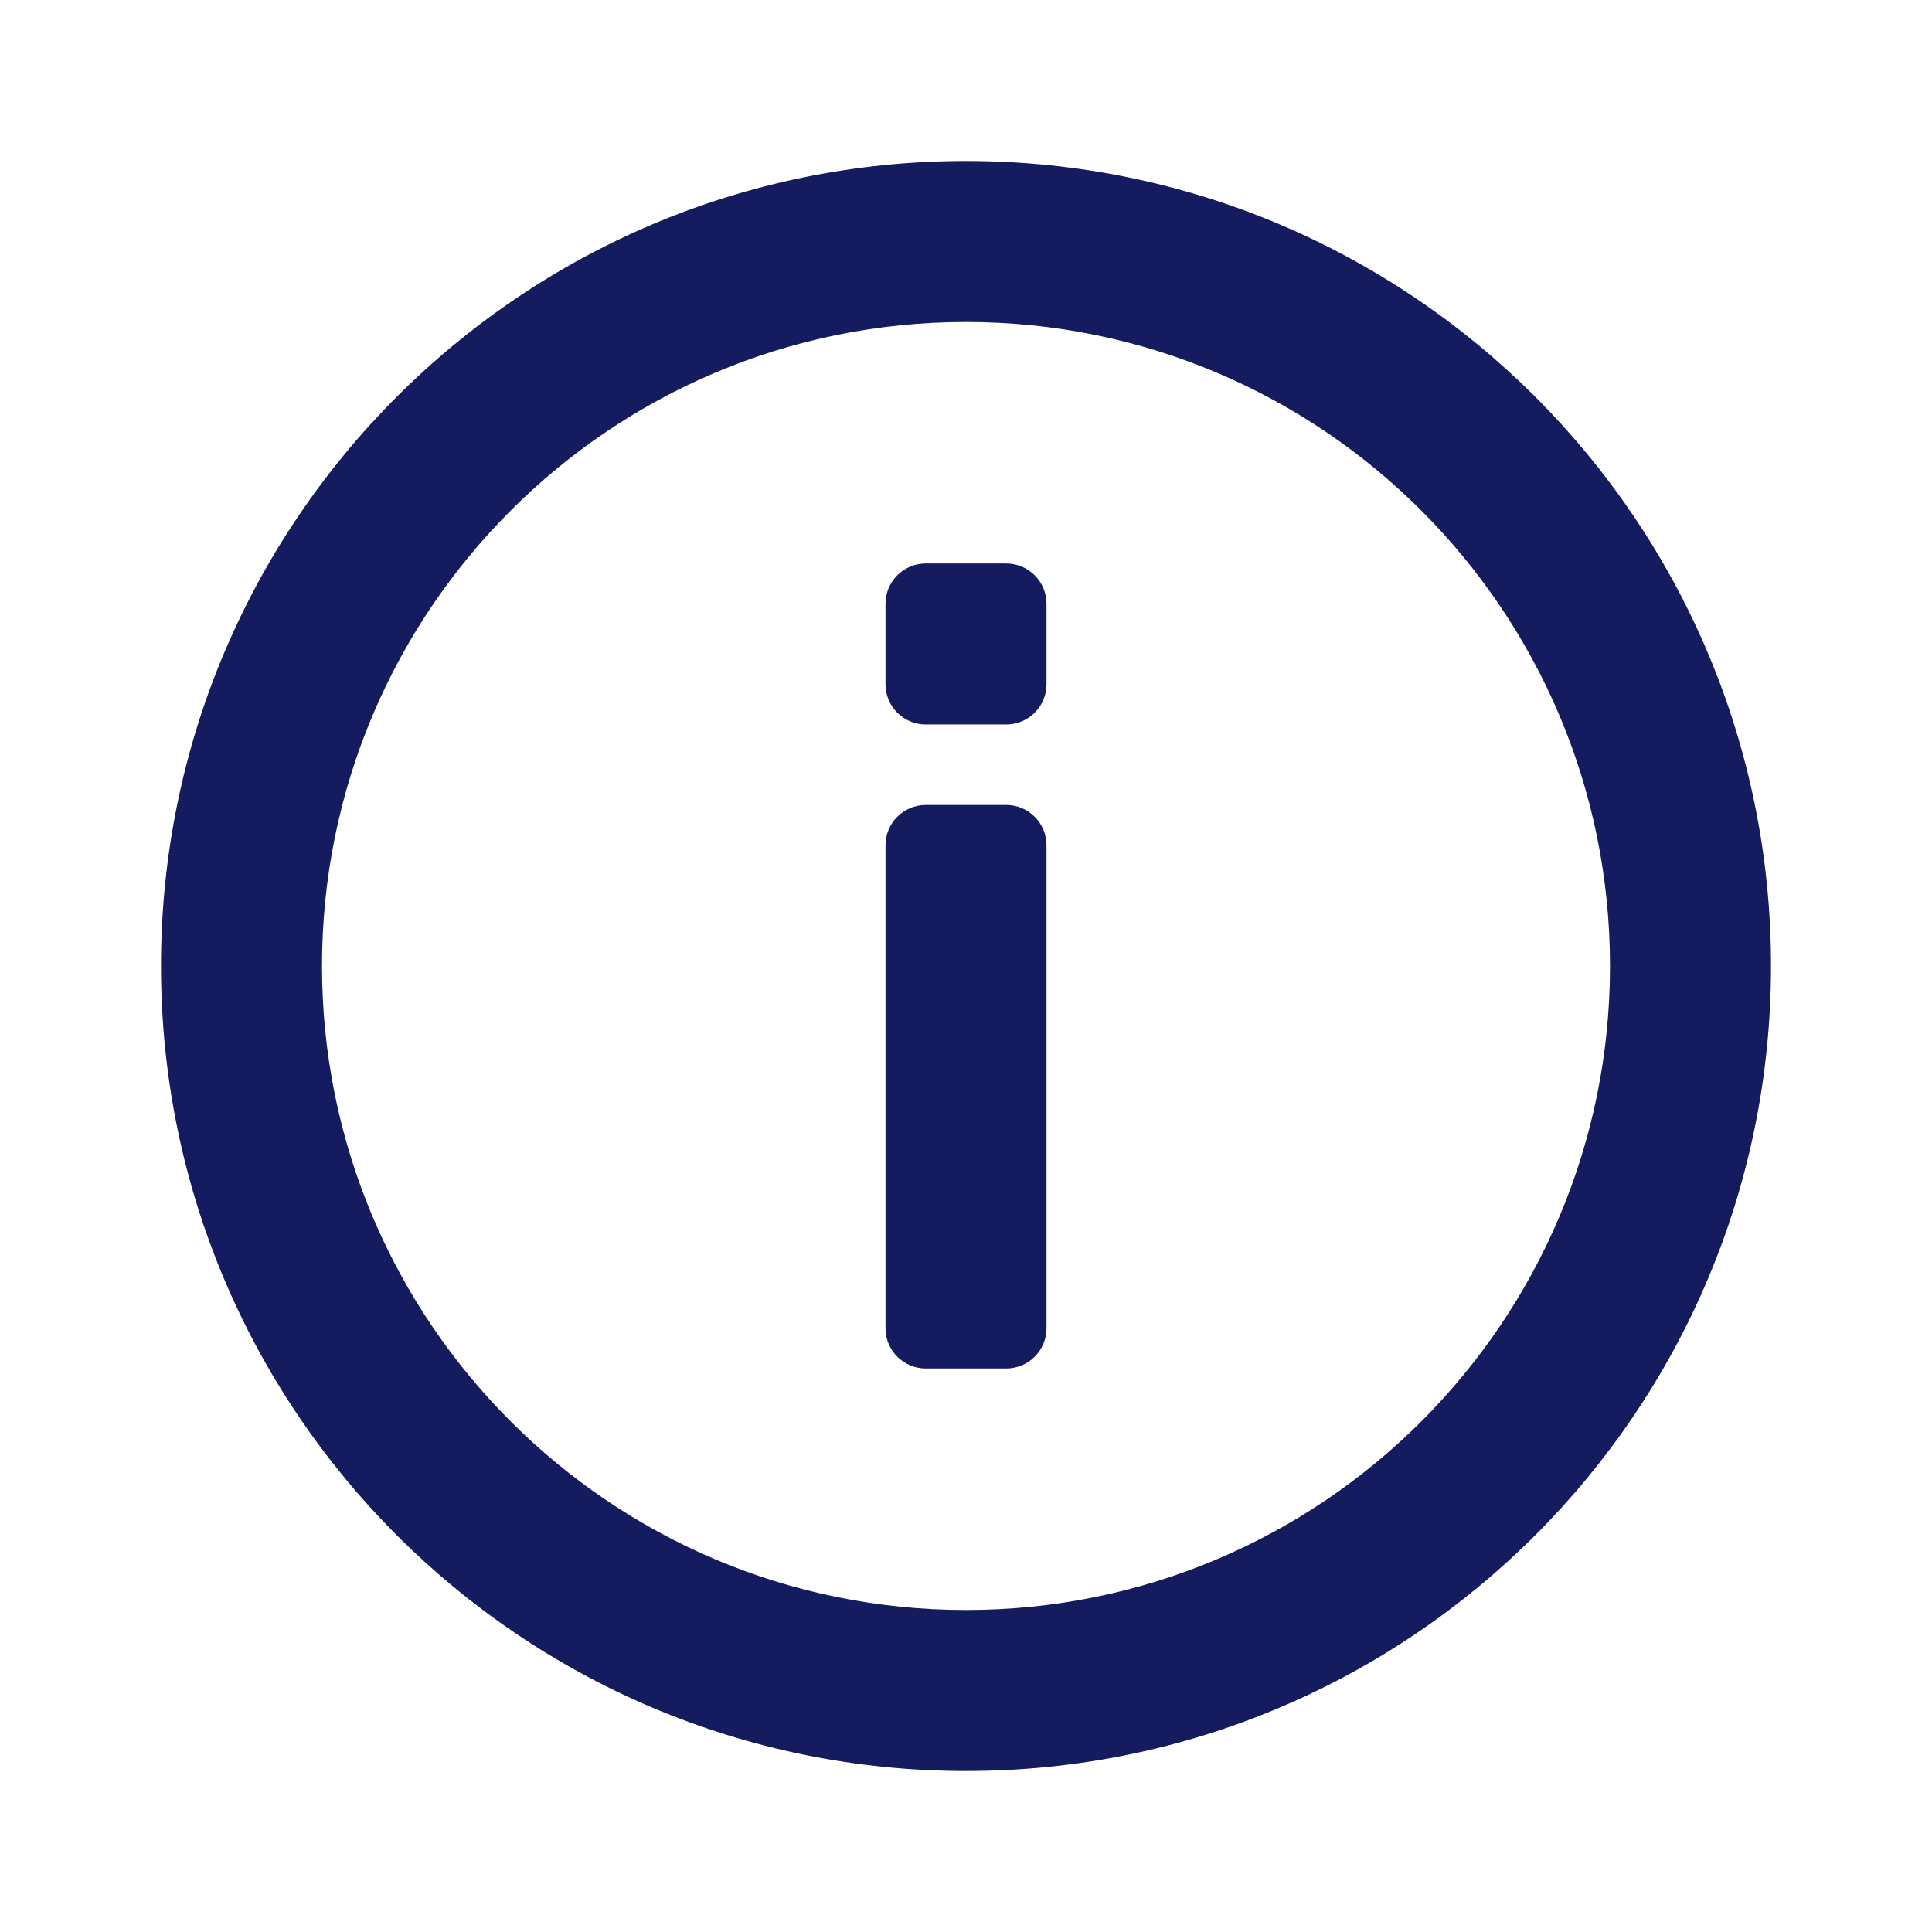
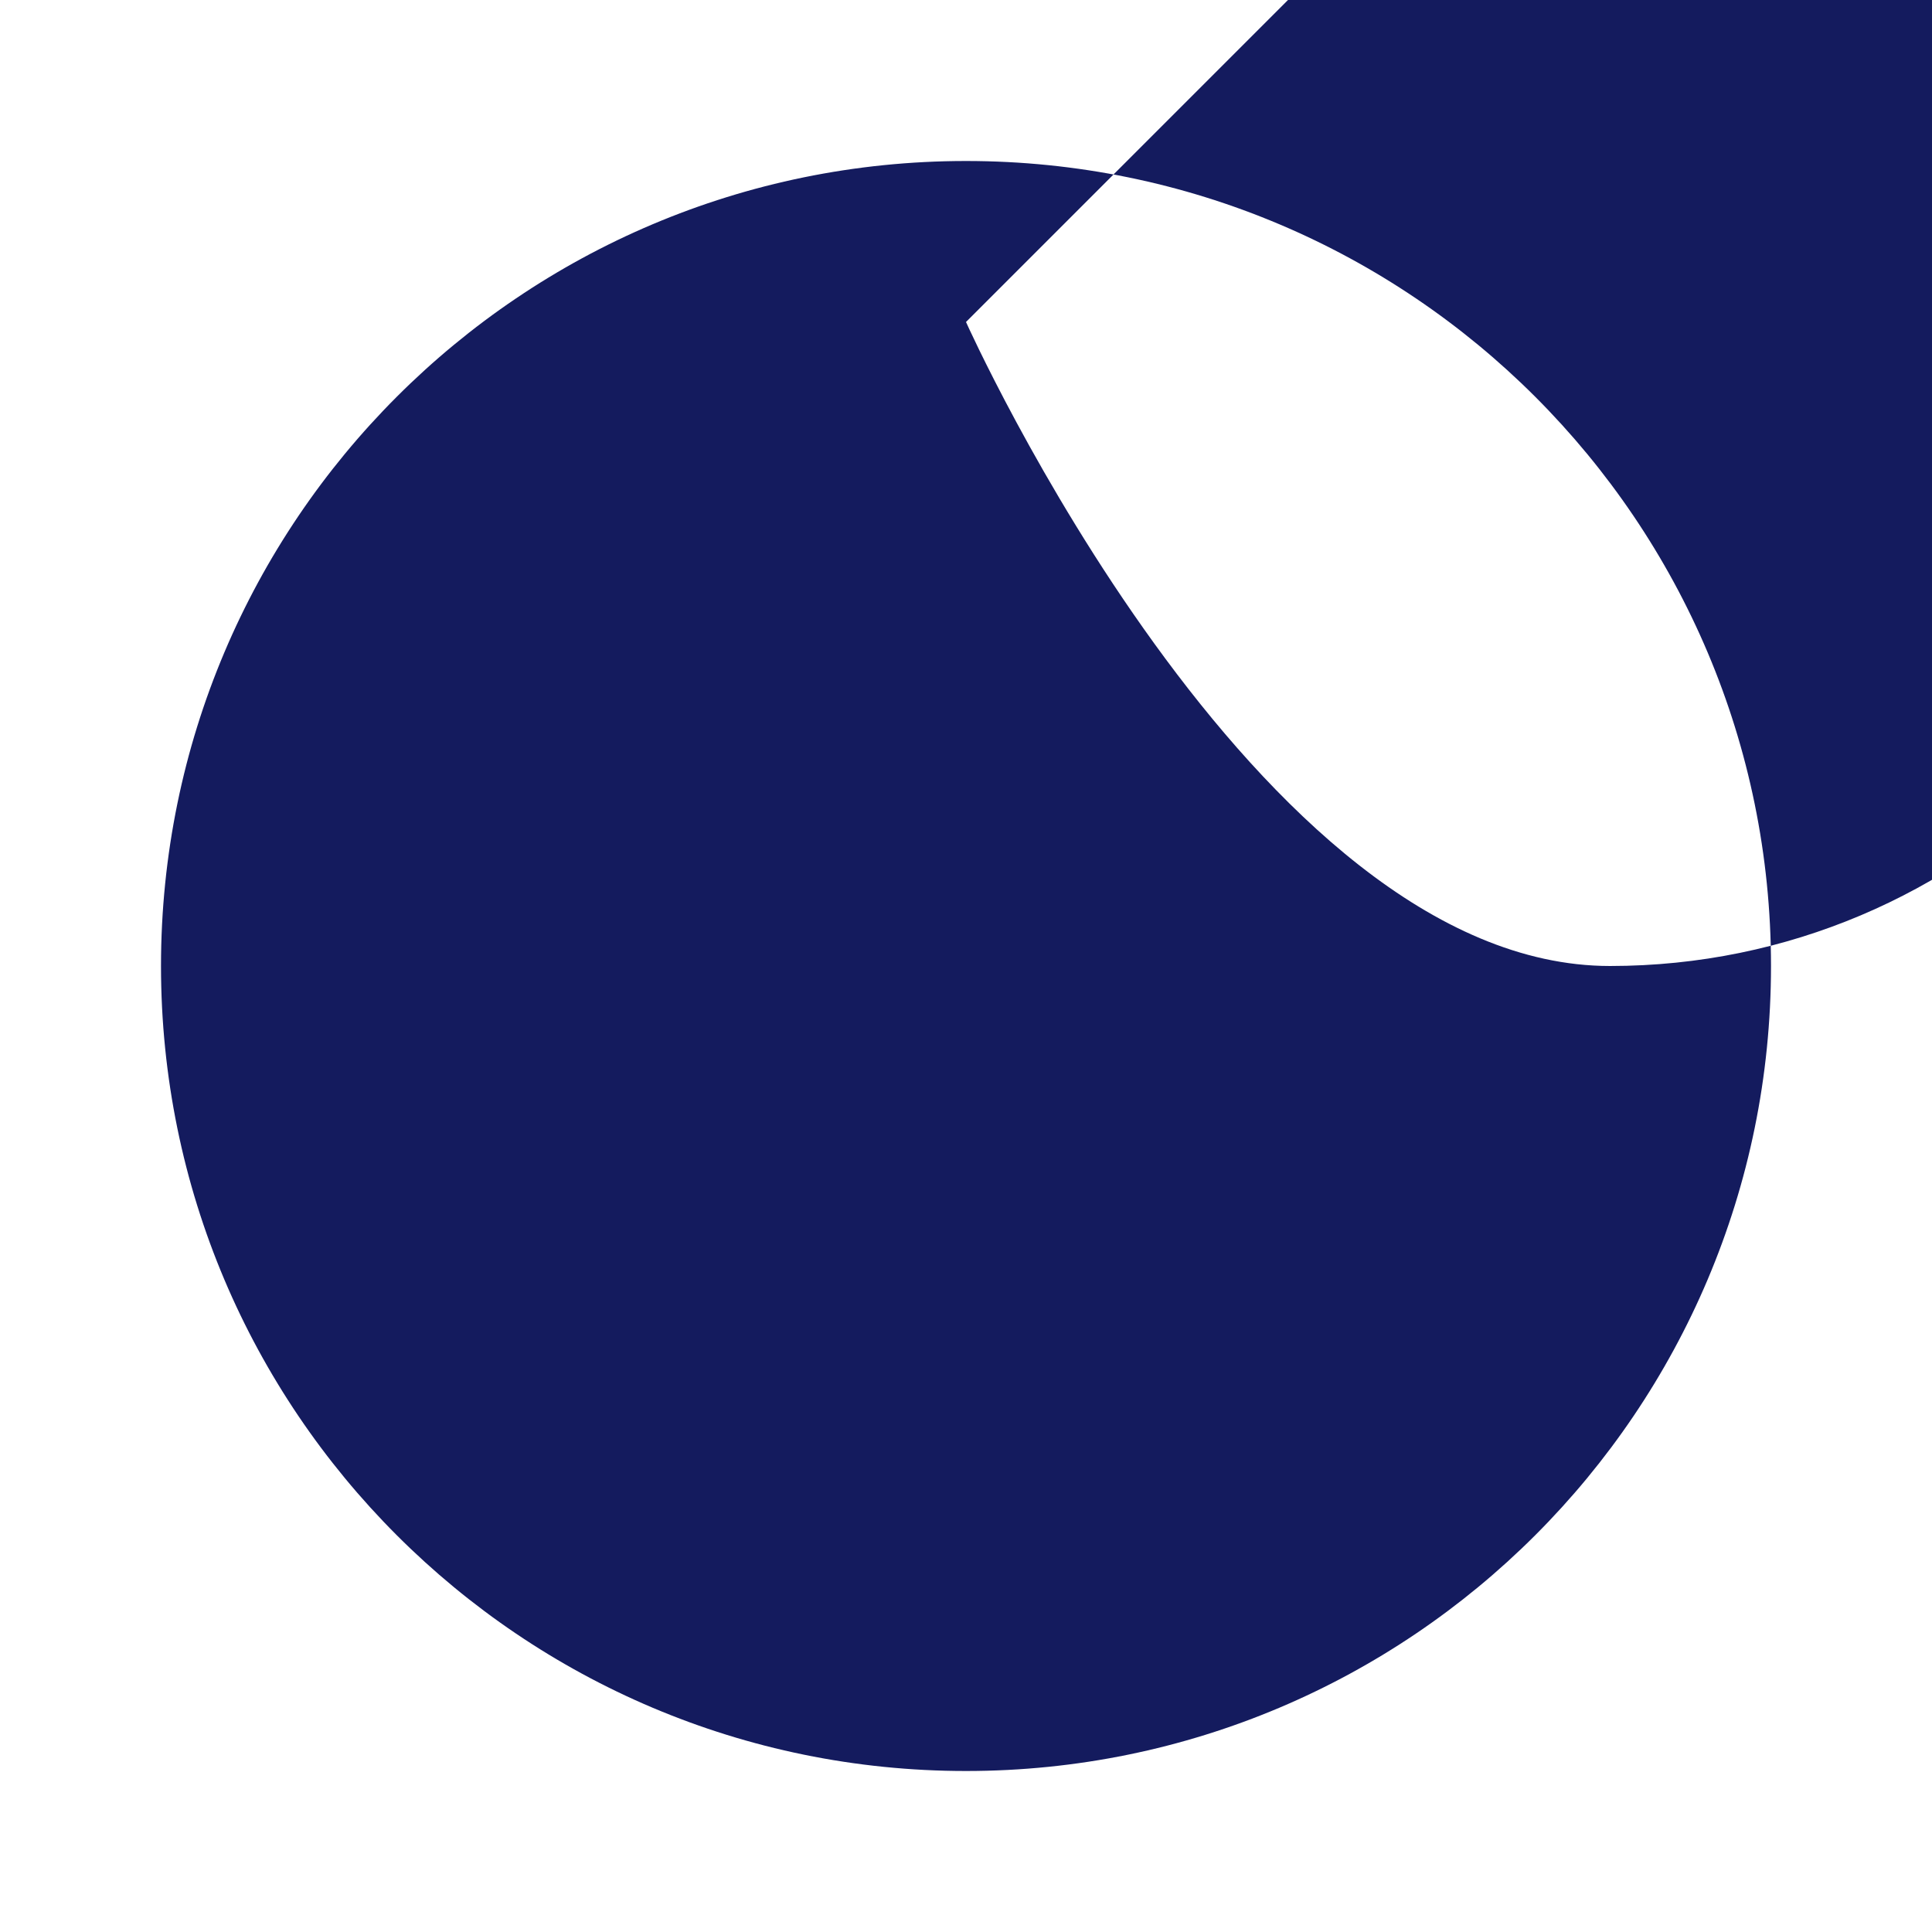
<svg xmlns="http://www.w3.org/2000/svg" width="24" height="24" viewBox="0 0 24 24">
  <g fill="none" fill-rule="evenodd">
    <g fill="#141B5E" fill-rule="nonzero">
      <g>
        <g>
          <g>
-             <path d="M12 2c5.523 0 10 4.477 10 10s-4.477 10-10 10S2 17.523 2 12 6.477 2 12 2zm0 2c-4.418 0-8 3.582-8 8s3.582 8 8 8 8-3.582 8-8-3.582-8-8-8zm.5 6c.276 0 .5.224.5.5v6c0 .276-.224.5-.5.5h-1c-.276 0-.5-.224-.5-.5v-6c0-.276.224-.5.5-.5h1zm0-3c.276 0 .5.224.5.5v1c0 .276-.224.5-.5.5h-1c-.276 0-.5-.224-.5-.5v-1c0-.276.224-.5.5-.5h1z" transform="translate(-475 -431) translate(165 160) translate(0 226) translate(310 45)" />
+             <path d="M12 2c5.523 0 10 4.477 10 10s-4.477 10-10 10S2 17.523 2 12 6.477 2 12 2zm0 2s3.582 8 8 8 8-3.582 8-8-3.582-8-8-8zm.5 6c.276 0 .5.224.5.5v6c0 .276-.224.5-.5.5h-1c-.276 0-.5-.224-.5-.5v-6c0-.276.224-.5.5-.5h1zm0-3c.276 0 .5.224.5.5v1c0 .276-.224.5-.5.5h-1c-.276 0-.5-.224-.5-.5v-1c0-.276.224-.5.5-.5h1z" transform="translate(-475 -431) translate(165 160) translate(0 226) translate(310 45)" />
          </g>
        </g>
      </g>
    </g>
  </g>
</svg>